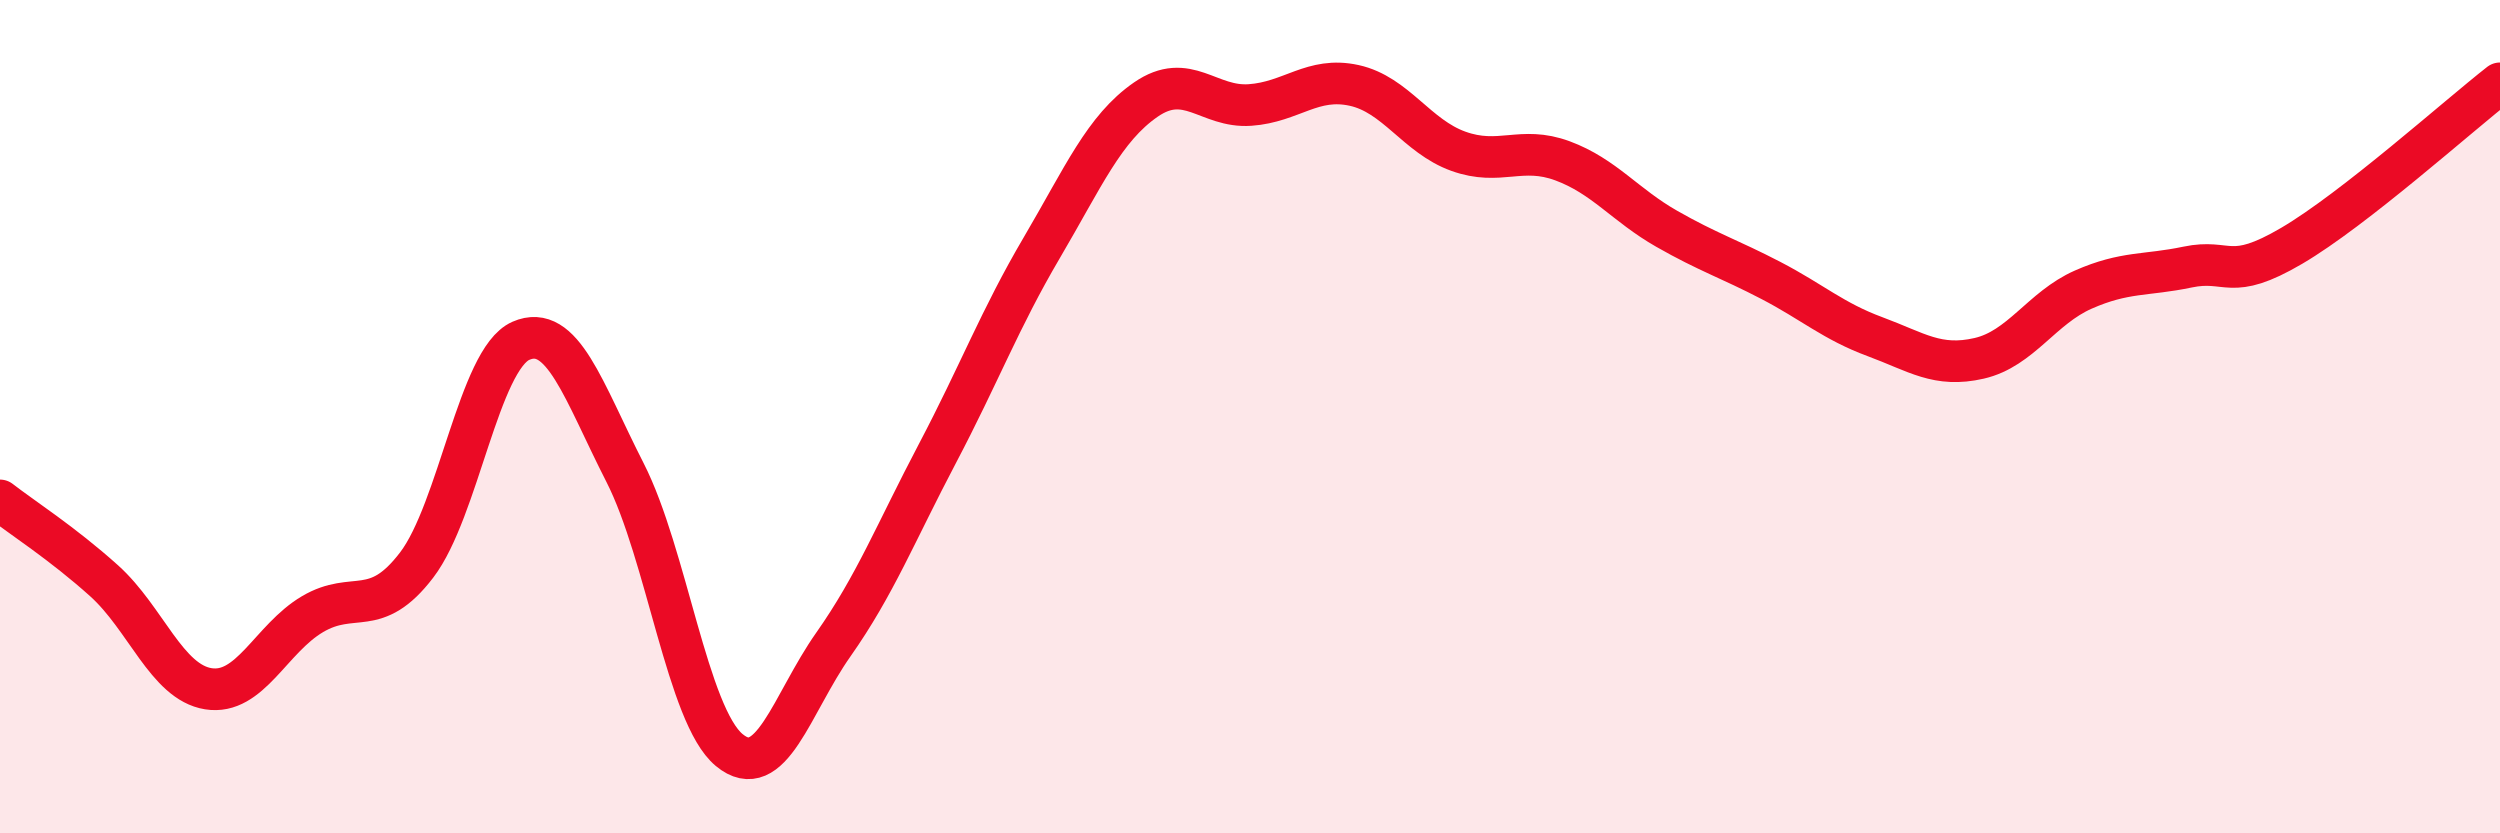
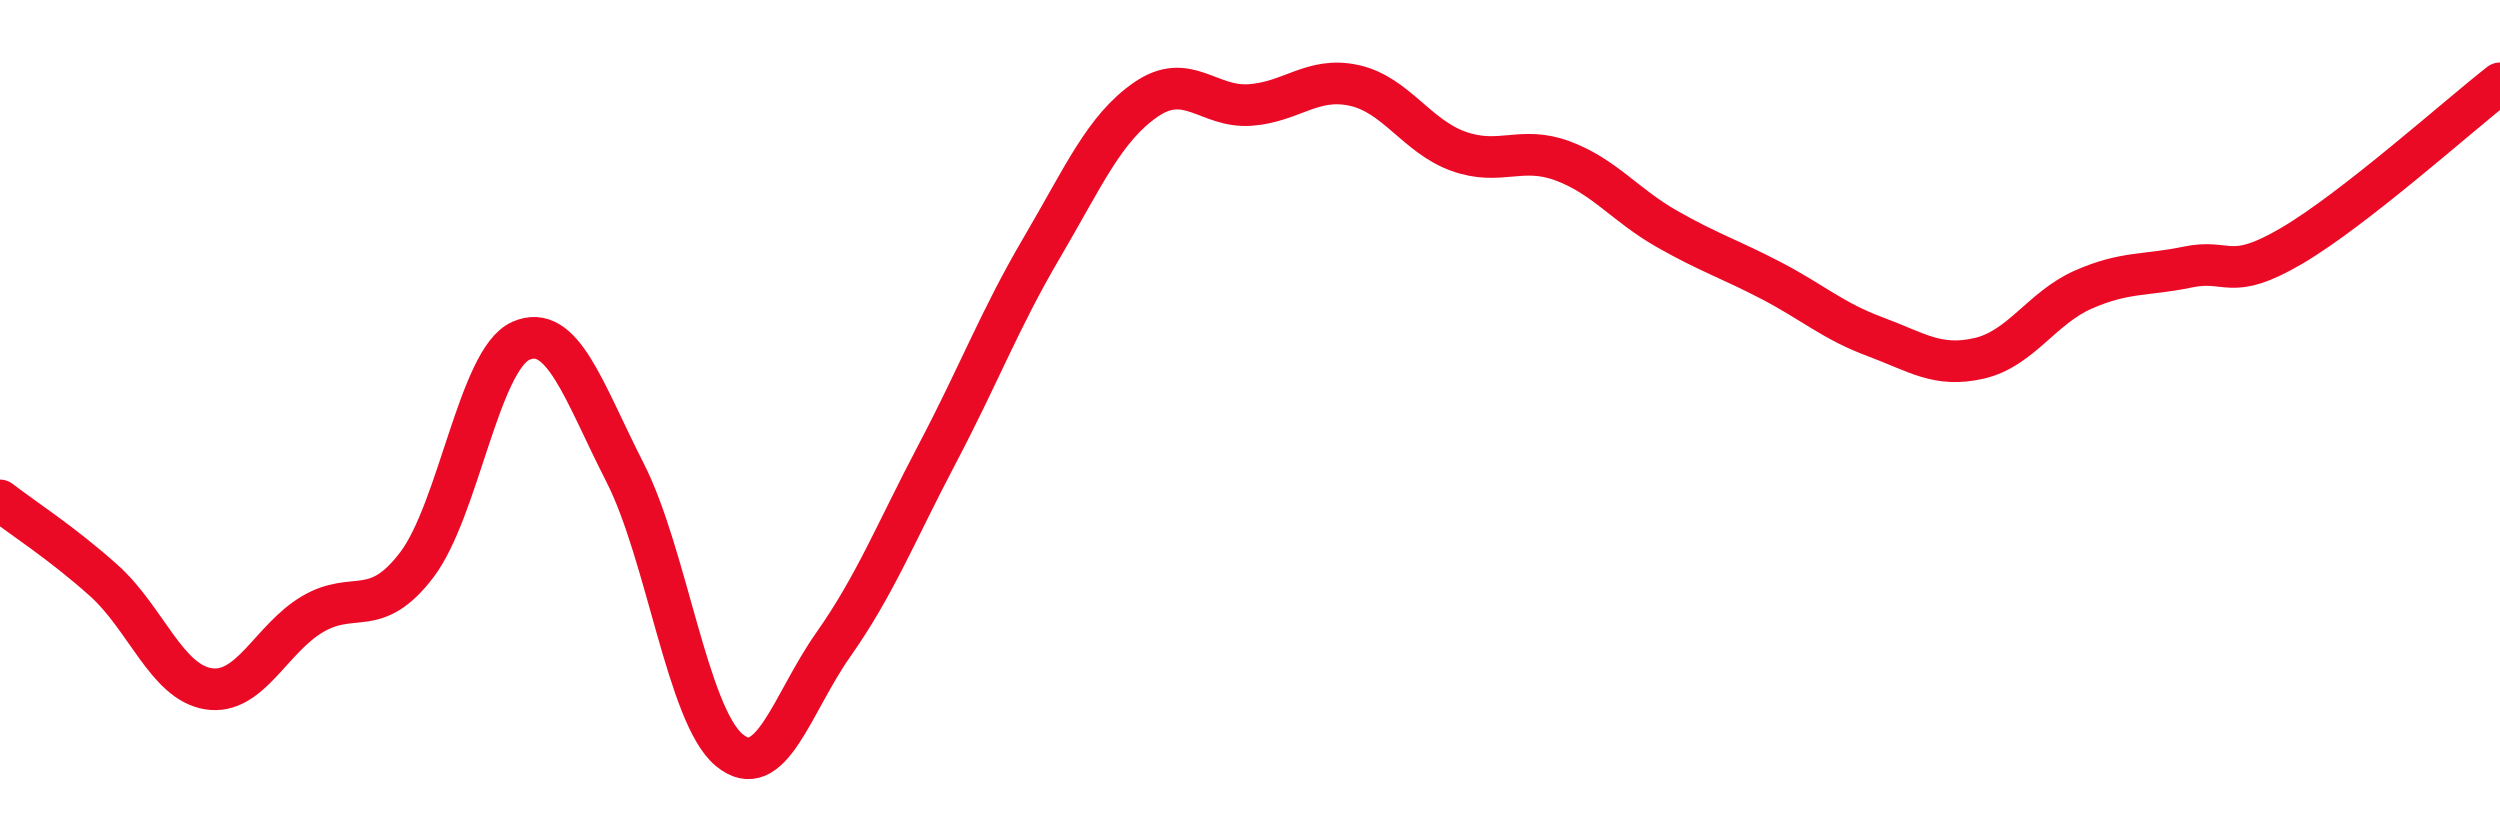
<svg xmlns="http://www.w3.org/2000/svg" width="60" height="20" viewBox="0 0 60 20">
-   <path d="M 0,12.01 C 0.5,12.4 1.5,13.04 2.5,13.94 C 3.5,14.84 4,16.37 5,16.53 C 6,16.69 6.5,15.33 7.5,14.74 C 8.5,14.15 9,14.87 10,13.56 C 11,12.25 11.5,8.62 12.5,8.18 C 13.5,7.74 14,9.38 15,11.34 C 16,13.3 16.5,17.17 17.5,18 C 18.5,18.83 19,16.89 20,15.47 C 21,14.05 21.5,12.78 22.5,10.88 C 23.5,8.98 24,7.65 25,5.95 C 26,4.25 26.5,3.08 27.5,2.39 C 28.5,1.7 29,2.59 30,2.52 C 31,2.45 31.5,1.83 32.5,2.05 C 33.5,2.27 34,3.27 35,3.63 C 36,3.99 36.5,3.49 37.5,3.86 C 38.5,4.23 39,4.92 40,5.49 C 41,6.06 41.5,6.21 42.5,6.73 C 43.5,7.25 44,7.71 45,8.08 C 46,8.45 46.5,8.83 47.5,8.6 C 48.5,8.37 49,7.39 50,6.95 C 51,6.51 51.5,6.62 52.5,6.41 C 53.5,6.2 53.5,6.78 55,5.9 C 56.5,5.02 59,2.78 60,2L60 20L0 20Z" fill="#EB0A25" opacity="0.1" stroke-linecap="round" stroke-linejoin="round" />
  <path d="M 0,12.01 C 0.5,12.4 1.5,13.04 2.5,13.94 C 3.5,14.84 4,16.37 5,16.53 C 6,16.69 6.5,15.33 7.5,14.74 C 8.5,14.15 9,14.87 10,13.56 C 11,12.25 11.5,8.62 12.5,8.18 C 13.5,7.74 14,9.38 15,11.34 C 16,13.3 16.5,17.17 17.5,18 C 18.5,18.83 19,16.89 20,15.47 C 21,14.05 21.5,12.78 22.5,10.88 C 23.5,8.98 24,7.65 25,5.95 C 26,4.25 26.5,3.08 27.5,2.39 C 28.5,1.7 29,2.59 30,2.52 C 31,2.45 31.5,1.83 32.5,2.05 C 33.5,2.27 34,3.27 35,3.63 C 36,3.99 36.5,3.49 37.5,3.86 C 38.5,4.23 39,4.92 40,5.49 C 41,6.06 41.5,6.21 42.5,6.73 C 43.5,7.25 44,7.71 45,8.08 C 46,8.45 46.5,8.83 47.5,8.6 C 48.5,8.37 49,7.39 50,6.95 C 51,6.51 51.5,6.62 52.5,6.41 C 53.5,6.2 53.5,6.78 55,5.9 C 56.5,5.02 59,2.78 60,2" stroke="#EB0A25" stroke-width="1" fill="none" stroke-linecap="round" stroke-linejoin="round" />
</svg>